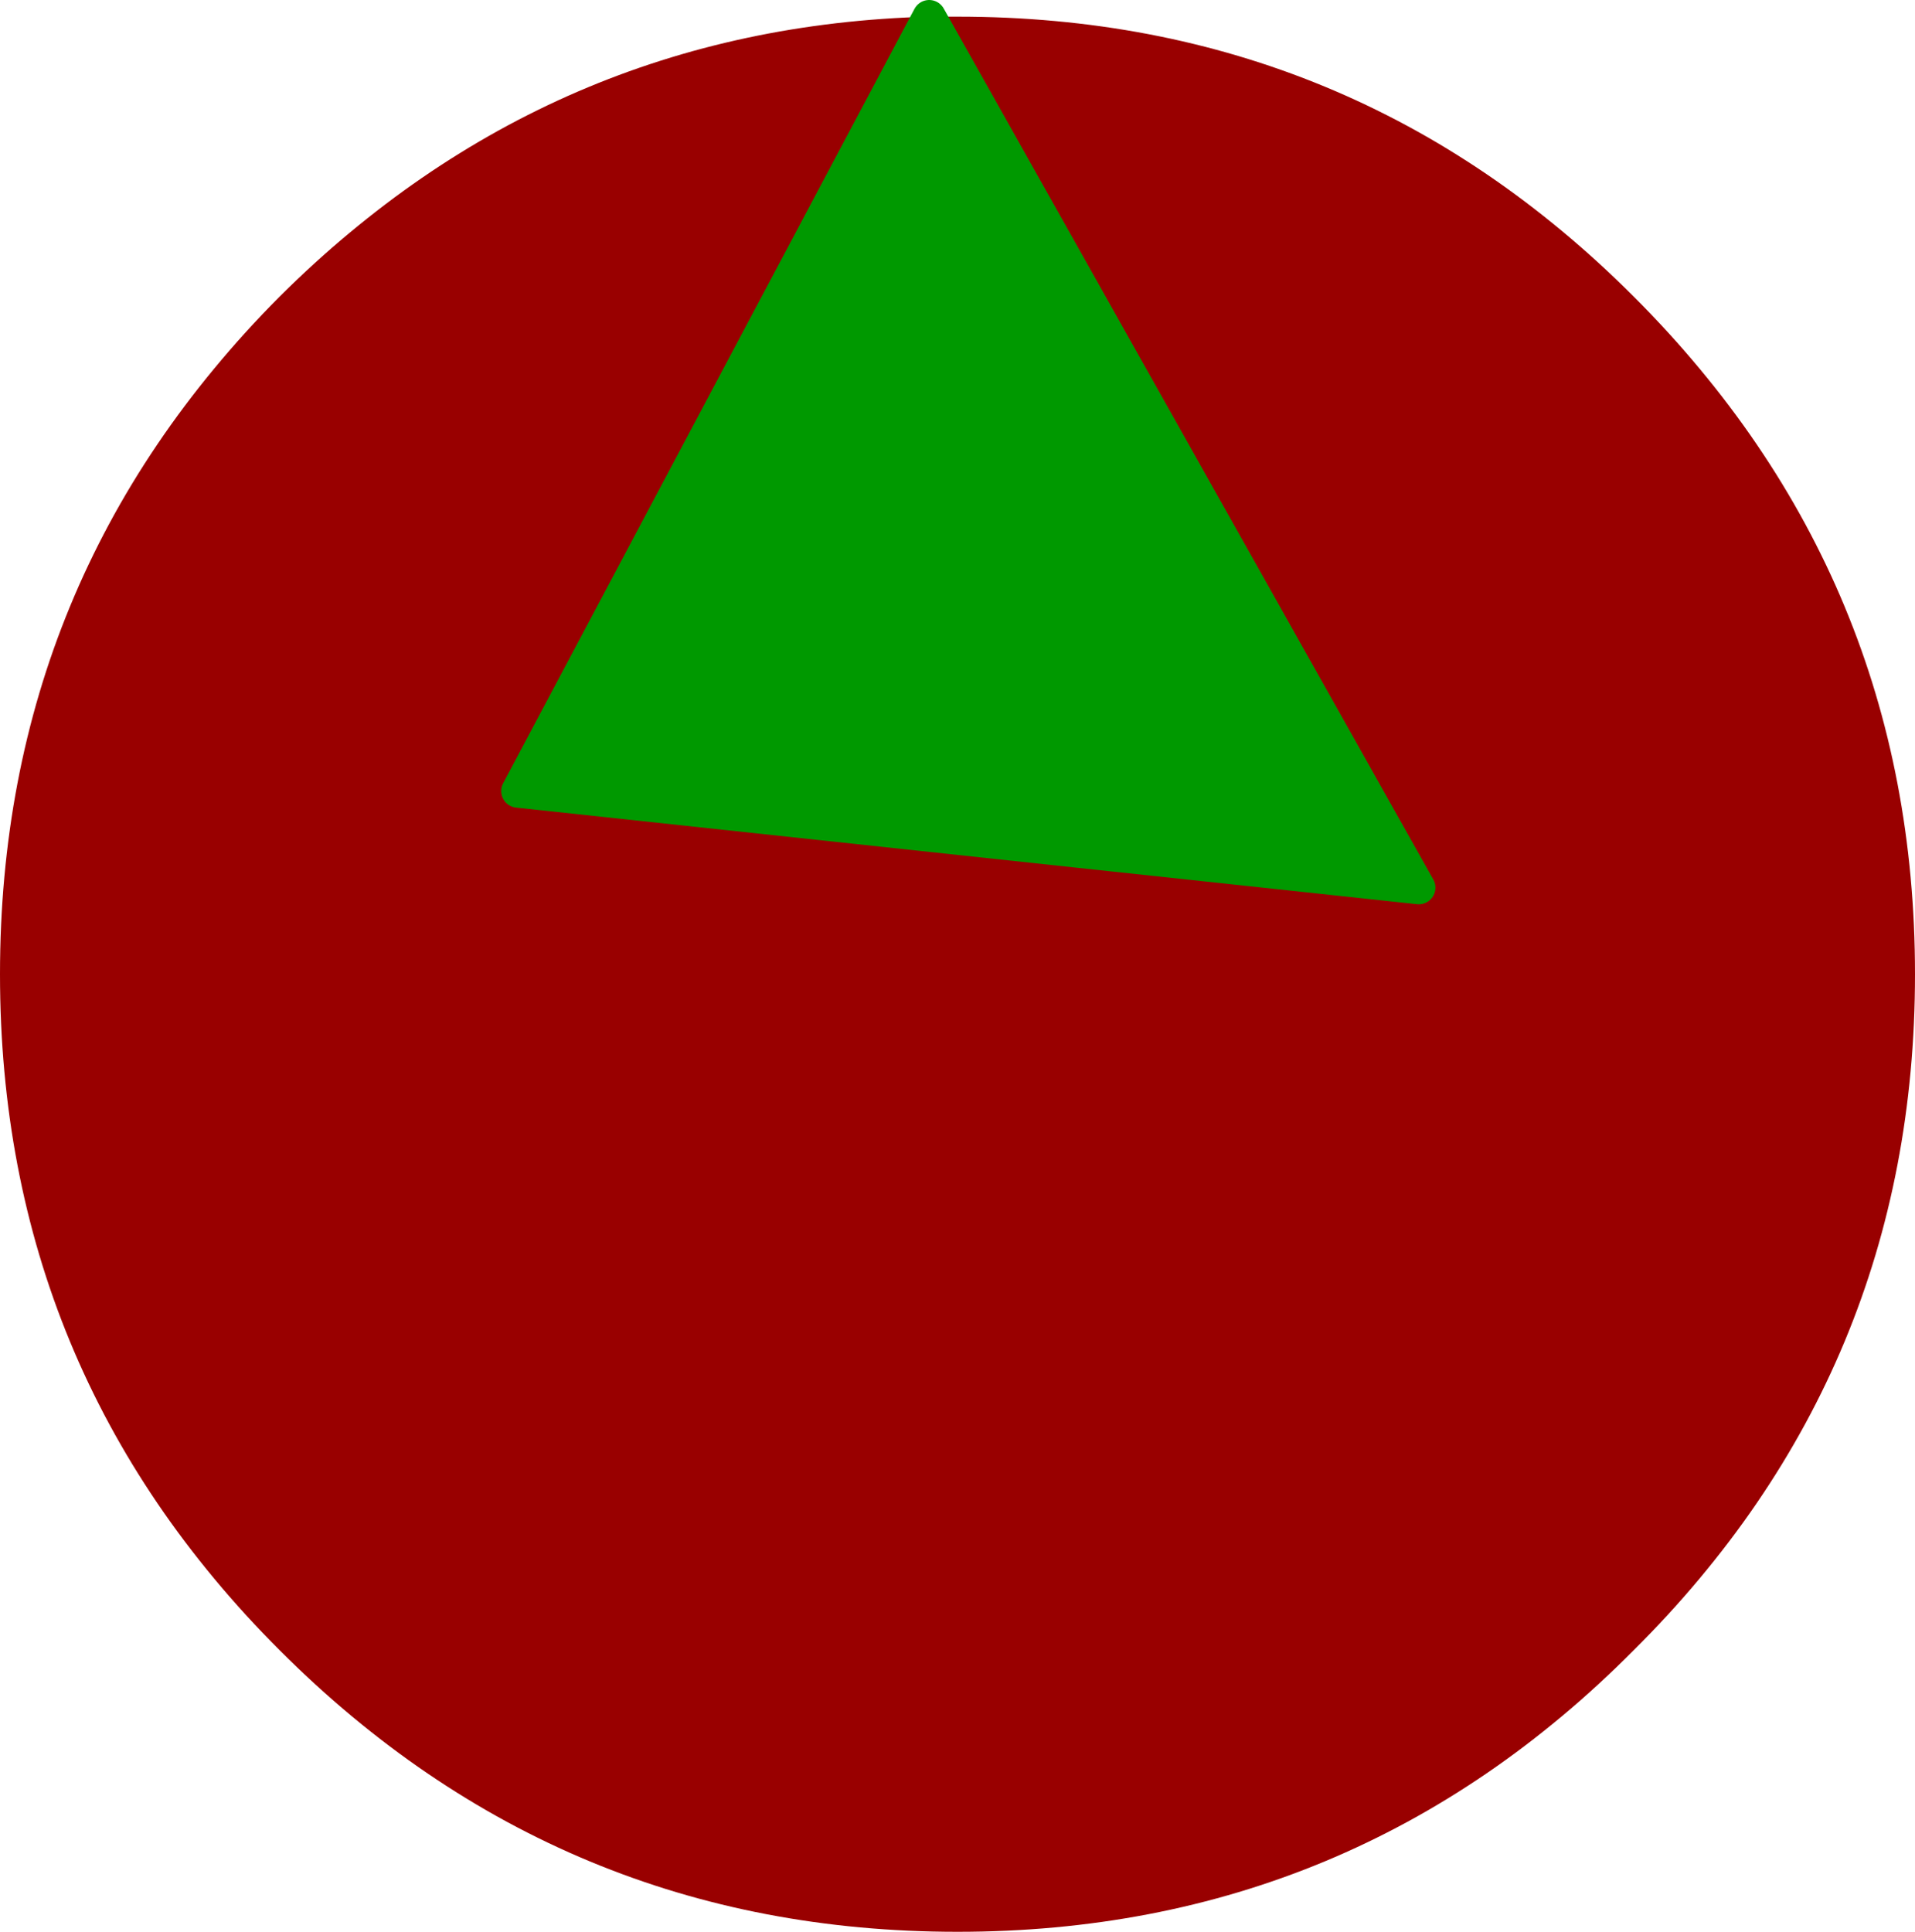
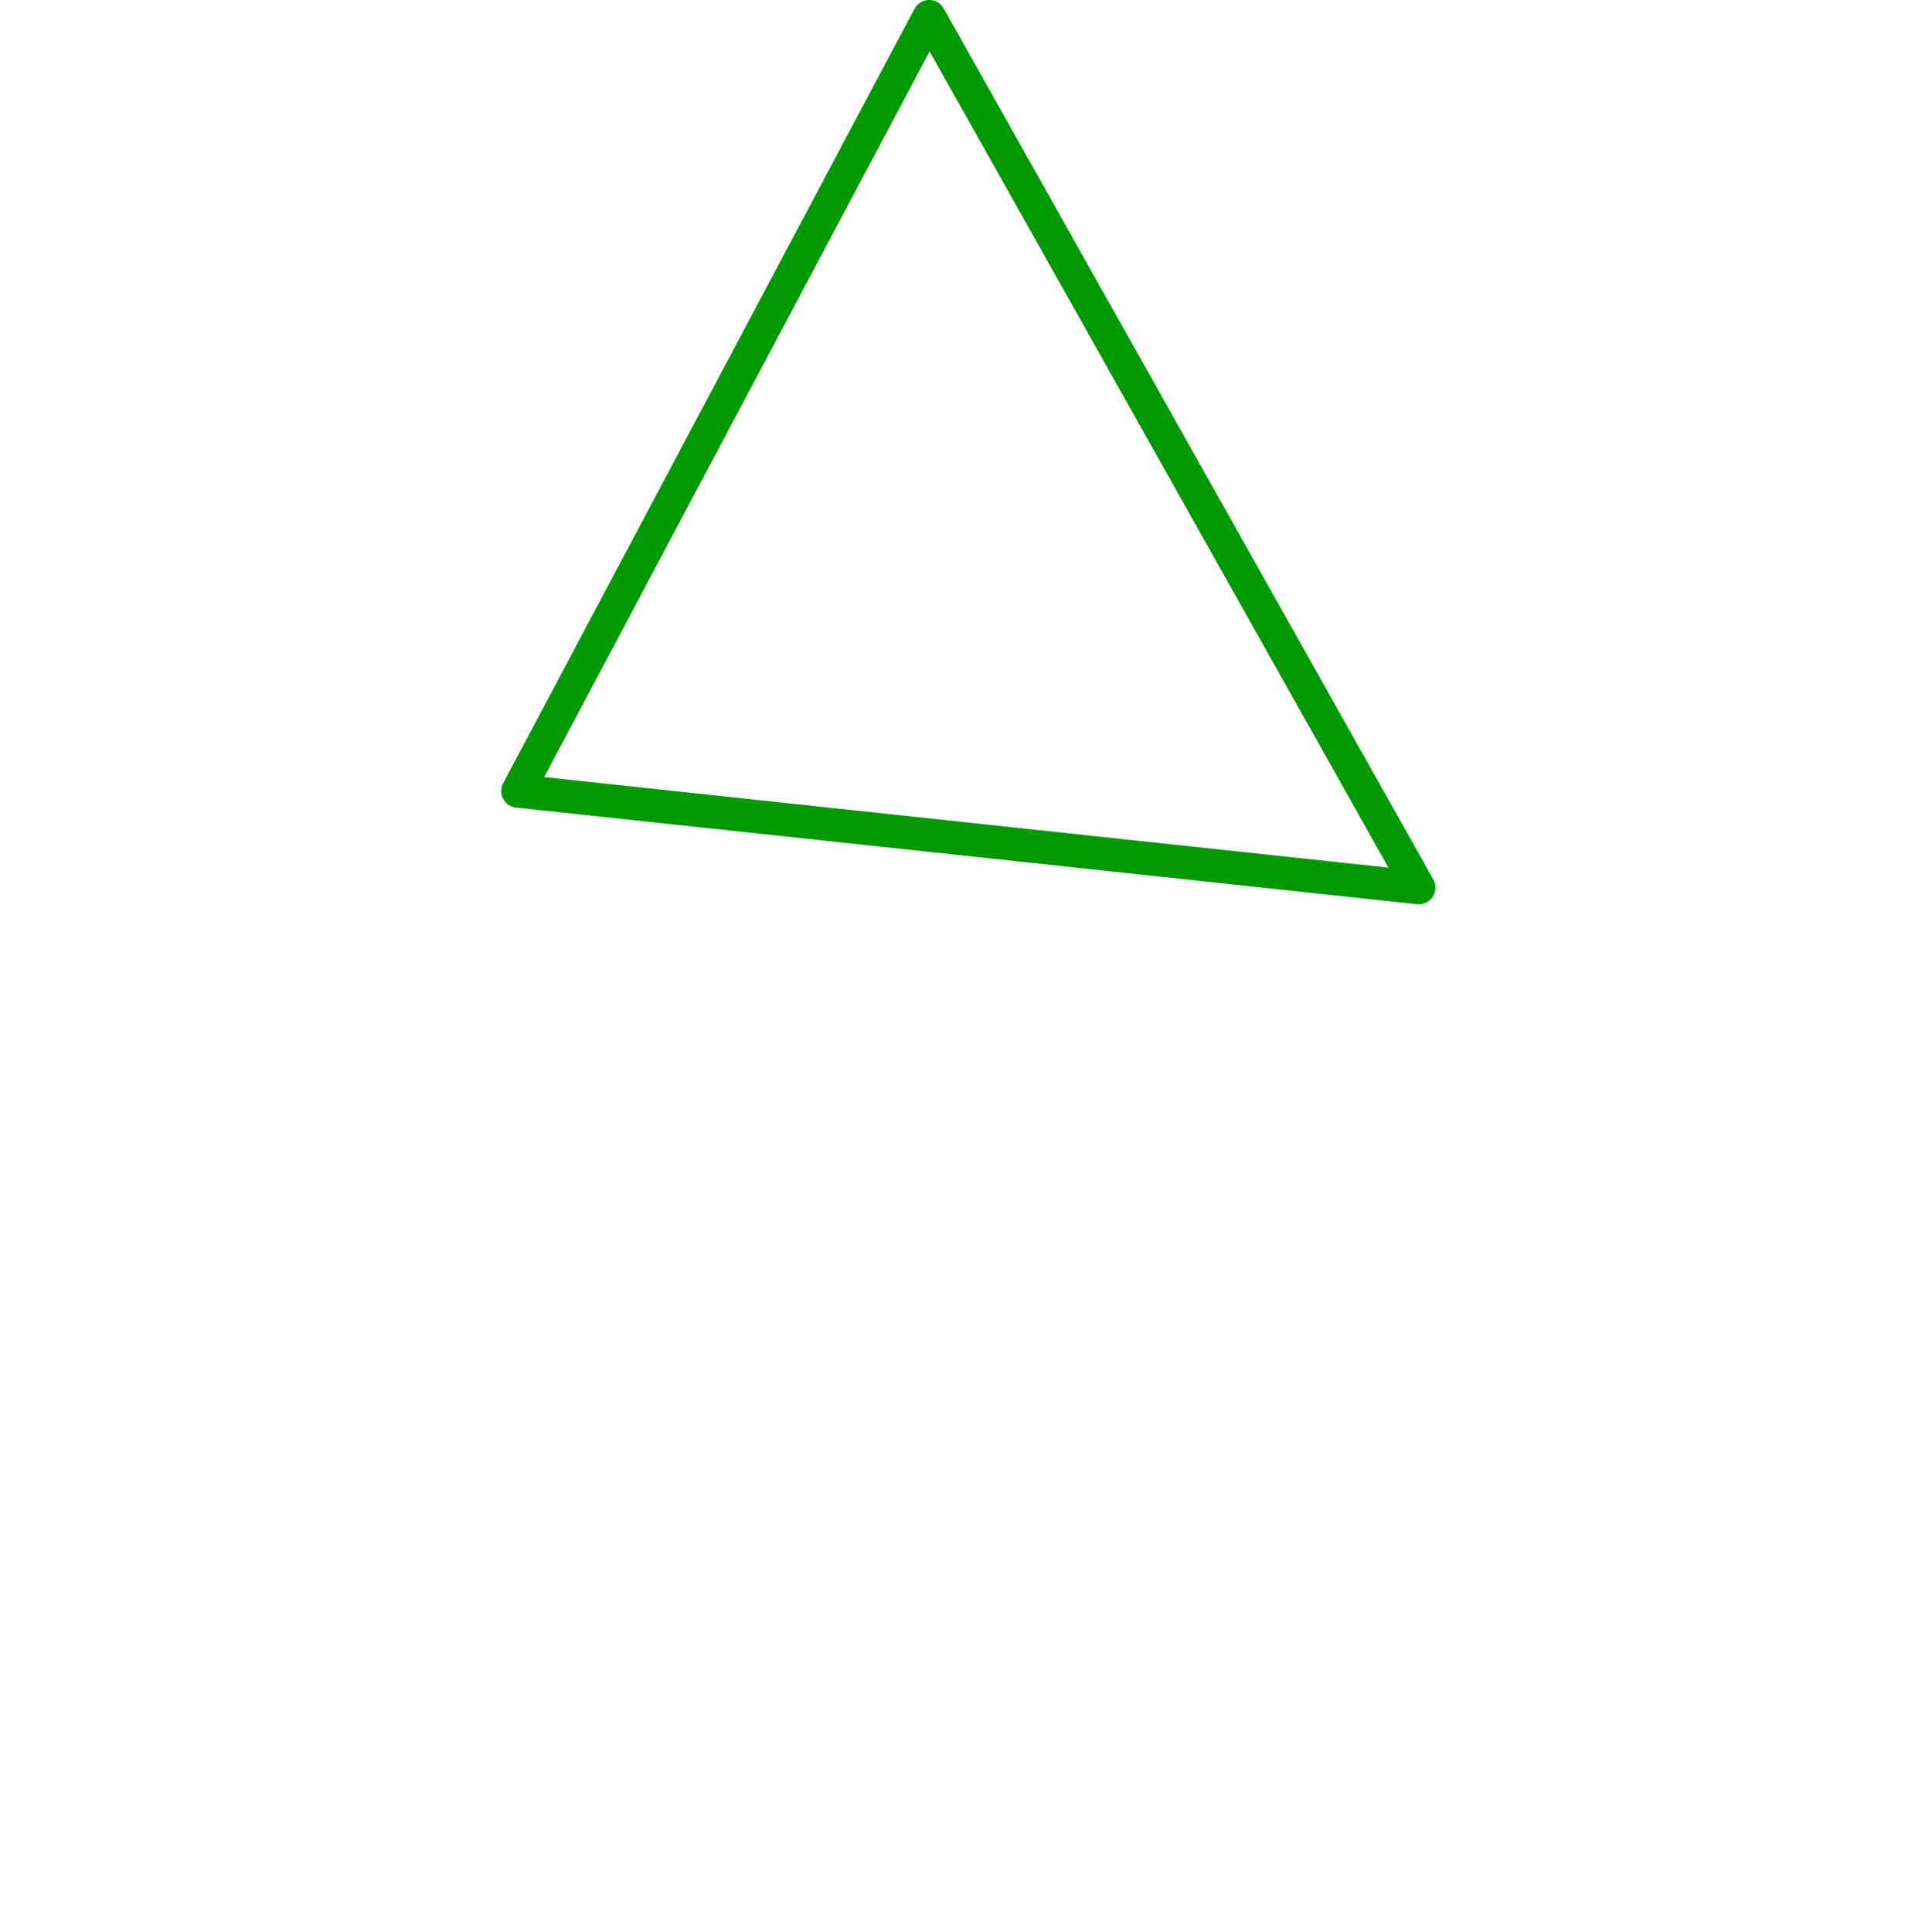
<svg xmlns="http://www.w3.org/2000/svg" height="58.0px" width="57.5px">
  <g transform="matrix(1.0, 0.0, 0.0, 1.0, 28.75, 29.25)">
-     <path d="M20.3 -20.35 Q28.75 -11.9 28.75 0.0 28.75 11.9 20.3 20.3 11.9 28.75 0.0 28.75 -11.9 28.75 -20.35 20.3 -28.75 11.9 -28.75 0.0 -28.75 -11.9 -20.35 -20.35 -12.2 -28.45 -0.85 -28.75 L0.0 -28.75 Q11.9 -28.75 20.3 -20.35 M-0.85 -28.75 L-13.2 -5.5 13.85 -2.6 -0.85 -28.75" fill="#990000" fill-rule="evenodd" stroke="none" />
-     <path d="M-0.85 -28.75 L13.85 -2.6 -13.2 -5.5 -0.85 -28.75" fill="#009900" fill-rule="evenodd" stroke="none" />
    <path d="M-0.85 -28.75 L13.85 -2.6 -13.2 -5.5 -0.85 -28.75 Z" fill="none" stroke="#009900" stroke-linecap="round" stroke-linejoin="round" stroke-width="1.0" />
  </g>
</svg>